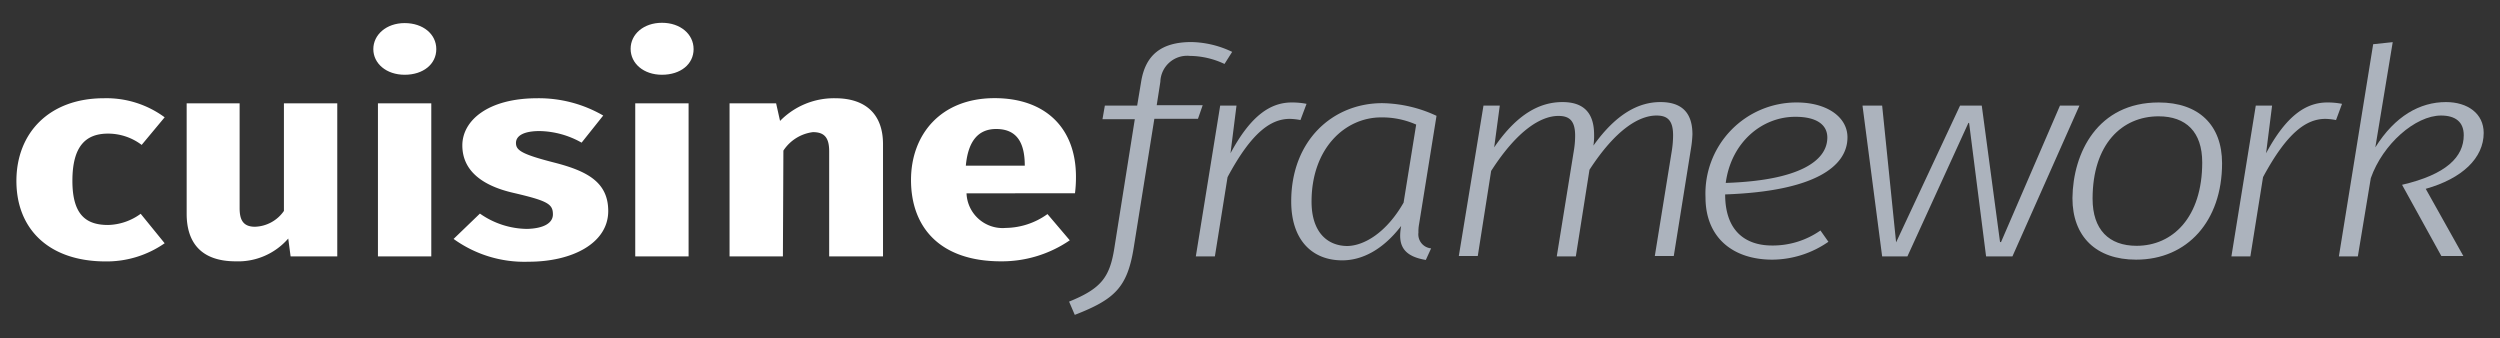
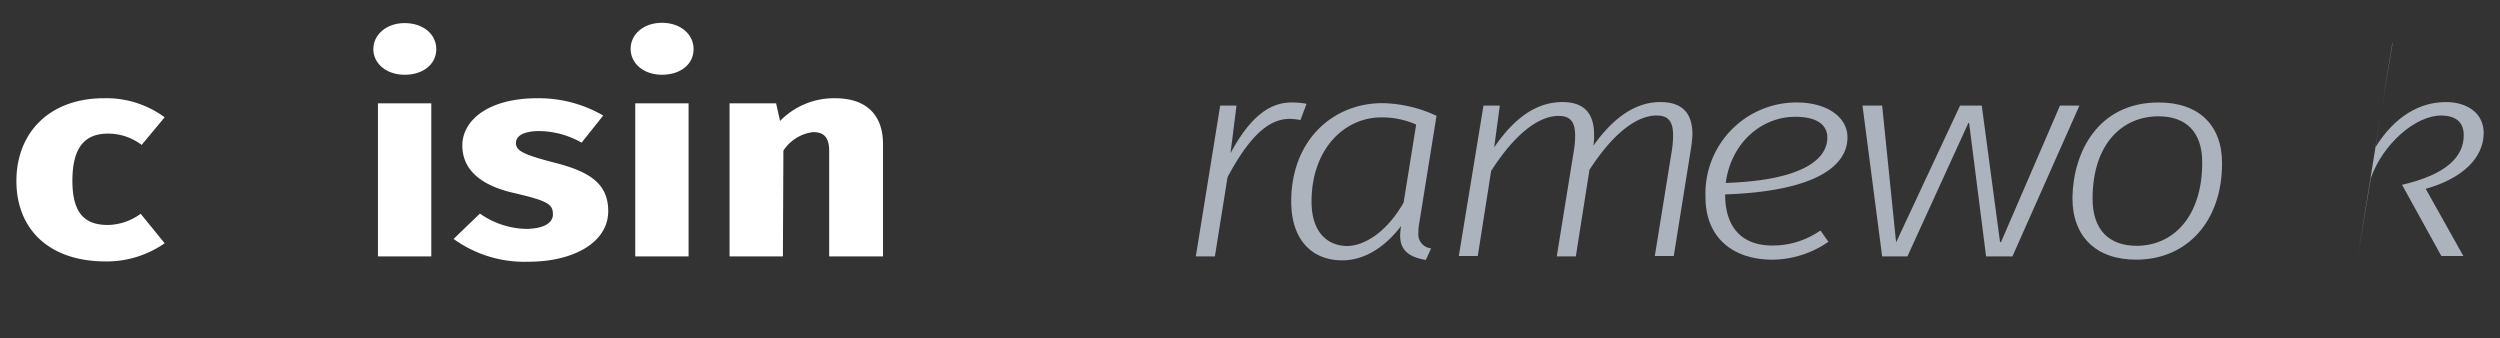
<svg xmlns="http://www.w3.org/2000/svg" viewBox="0 0 254.47 34.42">
  <rect x="0" y="0" width="254.47" height="34.42" fill="#333333" stroke="none" />
  <path d="m14.32 21.76 2.44 3a10.32 10.32 0 0 1 -6 1.85c-5.8 0-9.09-3.31-9.09-8.19s3.33-8.42 8.91-8.42a10 10 0 0 1 6.18 1.94l-2.34 2.81a5.67 5.67 0 0 0 -3.42-1.15c-2.31 0-3.63 1.32-3.63 4.81s1.42 4.49 3.63 4.49a5.84 5.84 0 0 0 3.32-1.14z" fill="#fff" />
-   <path d="m24.39 10.52v10.65c0 1.09.27 1.91 1.56 1.91a3.72 3.72 0 0 0 2.95-1.61v-10.95h5.43v15.58h-4.75l-.24-1.82a6.75 6.75 0 0 1 -5.34 2.32c-3.5 0-5-1.88-5-4.84v-11.24z" fill="#fff" />
  <path d="m41.19 7.61c-1.87 0-3.19-1.15-3.19-2.61s1.32-2.65 3.19-2.65 3.22 1.12 3.22 2.65-1.33 2.61-3.22 2.61zm-2.72 18.49v-15.58h5.43v15.58z" fill="#fff" />
  <path d="m56.28 21.82c0-1.06-.54-1.38-4.07-2.2-3.19-.74-5.15-2.29-5.15-4.82s2.61-4.8 7.63-4.8a13.08 13.08 0 0 1 6.71 1.76l-2.2 2.76a9 9 0 0 0 -4.28-1.18c-1.59 0-2.4.47-2.4 1.21s.54 1.14 3.9 2 5.49 2 5.49 4.93c0 3.26-3.63 5.16-8.1 5.16a12.3 12.3 0 0 1 -7.64-2.32l2.68-2.58a8.48 8.48 0 0 0 4.79 1.56c1.66-.04 2.64-.57 2.64-1.48z" fill="#fff" />
  <path d="m67.38 7.61c-1.87 0-3.19-1.15-3.19-2.64s1.32-2.65 3.19-2.65 3.22 1.15 3.22 2.68-1.32 2.61-3.22 2.61zm-2.72 18.49v-15.58h5.43v15.58z" fill="#fff" />
  <path d="m79.69 26.1h-5.43v-15.58h4.74l.4 1.79a7.67 7.67 0 0 1 5.6-2.31c3.19 0 4.88 1.7 4.88 4.67v11.43h-5.48v-10.71c0-1.44-.54-1.94-1.66-1.94a4.23 4.23 0 0 0 -3 1.88z" fill="#fff" />
-   <path d="m98.38 19.68a3.68 3.68 0 0 0 4 3.52 7.42 7.42 0 0 0 4.24-1.41l2.27 2.67a12.23 12.23 0 0 1 -7 2.14c-6.18 0-9.16-3.43-9.16-8.28 0-4.6 3-8.33 8.51-8.33 5.13 0 8.28 3 8.28 8a12.86 12.86 0 0 1 -.1 1.68zm-.07-2.82h6c0-2.2-.71-3.73-2.91-3.73-1.76 0-2.85 1.14-3.09 3.73z" fill="#fff" />
  <g fill="#acb3bd">
-     <path d="m115.51 12.13h-3.29l.24-1.38h3.29l.41-2.47c.44-2.64 2-4 5.12-4a10 10 0 0 1 4.14 1l-.78 1.23a8.43 8.43 0 0 0 -3.53-.82 2.73 2.73 0 0 0 -3 2.64l-.37 2.38h4.68l-.48 1.38h-4.44l-2.1 13.12c-.65 4.06-1.94 5.26-6 6.84l-.58-1.35c3.26-1.32 4.14-2.46 4.61-5.46z" />
    <path d="m125.25 15.6c2.07-3.85 4.07-5.17 6.24-5.17a7.65 7.65 0 0 1 1.5.14l-.62 1.65a6.15 6.15 0 0 0 -1.08-.12c-1.9 0-3.87 1.32-6.34 5.93l-1.29 8.07h-1.94l2.48-15.35h1.66z" />
    <path d="m142.52 24a5.67 5.67 0 0 1 .1-1c-1.8 2.35-3.9 3.5-6 3.5-3 0-5.19-2-5.19-6 0-6.25 4.27-10 9.26-10a13.49 13.49 0 0 1 5.53 1.29l-1.77 11a4 4 0 0 0 -.07.88 1.43 1.43 0 0 0 1.29 1.61l-.54 1.18c-1.8-.3-2.61-1.06-2.61-2.46zm.34-3.32 1.29-8a8.54 8.54 0 0 0 -3.57-.73c-3.66 0-7.08 3.14-7.08 8.57 0 3.2 1.69 4.52 3.66 4.52 1.76-.04 4-1.43 5.7-4.4z" />
    <path d="m152.09 15c2.37-3.47 4.71-4.61 6.95-4.61 2 0 3.22.94 3.22 3.32a6.24 6.24 0 0 1 -.07 1.11c2.35-3.29 4.65-4.43 6.82-4.43 2 0 3.26.91 3.26 3.29a11.11 11.11 0 0 1 -.14 1.38l-1.76 11h-1.93l1.73-10.71a10.18 10.18 0 0 0 .13-1.59c0-1.58-.64-2-1.69-2-1.73 0-4.11 1.35-6.82 5.52l-1.39 8.82h-1.94l1.73-10.71a9.24 9.24 0 0 0 .14-1.59c0-1.58-.65-2-1.7-2-1.73 0-4.14 1.38-6.85 5.6l-1.36 8.66h-1.93l2.51-15.31h1.66z" />
    <path d="m175.6 19.79c0 3.73 2.07 5.2 4.78 5.2a8.46 8.46 0 0 0 4.92-1.53l.81 1.15a10.11 10.11 0 0 1 -5.7 1.82c-4.07 0-6.81-2.29-6.81-6.34a9.27 9.27 0 0 1 9.29-9.66c3.05 0 5.16 1.47 5.16 3.55 0 2.96-3.33 5.49-12.45 5.81zm.06-1.17c7.43-.24 10.34-2.23 10.34-4.62 0-1.32-1.12-2.11-3.23-2.11-3.41-.02-6.56 2.59-7.11 6.73z" />
    <path d="m211.66 10.75-6.82 15.35h-2.68l-1.73-13.59h-.07l-6.21 13.59h-2.57l-2-15.35h2l1.42 13.92 6.51-13.92h2.21l1.86 13.89h.1l6-13.89z" />
    <path d="m219.73 10.43c4.07 0 6.45 2.29 6.45 6.19 0 5.87-3.53 9.81-8.75 9.81-4.07 0-6.48-2.35-6.48-6.26.05-4.63 2.57-9.74 8.78-9.74zm-6.73 9.8c0 3.14 1.66 4.79 4.48 4.79 3.66 0 6.68-2.88 6.68-8.49 0-3.11-1.66-4.69-4.44-4.69-3.72 0-6.72 2.82-6.72 8.39z" />
-     <path d="m230.66 15.6c2.07-3.85 4.07-5.17 6.24-5.17a7.54 7.54 0 0 1 1.49.14l-.61 1.65a6.38 6.38 0 0 0 -1.08-.12c-1.9 0-3.87 1.32-6.35 5.93l-1.29 8.07h-1.93l2.48-15.35h1.66z" />
-     <path d="m243.55 4.29-1.77 10.71c2-3.2 4.55-4.61 7.19-4.61 2.21 0 3.84 1.17 3.84 3.14 0 2.55-2.17 4.64-5.9 5.69l3.83 6.84h-2.24l-4-7.25c4.51-1.05 6.28-2.84 6.28-5.05 0-1.35-.85-2-2.31-2-2.61 0-5.93 2.9-7.15 6.37l-1.32 7.97h-1.93l3.49-21.6z" />
+     <path d="m243.55 4.29-1.77 10.71c2-3.2 4.55-4.61 7.19-4.61 2.21 0 3.84 1.17 3.84 3.14 0 2.55-2.17 4.64-5.9 5.69l3.83 6.84h-2.24l-4-7.25c4.51-1.05 6.28-2.84 6.28-5.05 0-1.35-.85-2-2.31-2-2.61 0-5.93 2.9-7.15 6.37l-1.32 7.97l3.49-21.6z" />
  </g>
</svg>